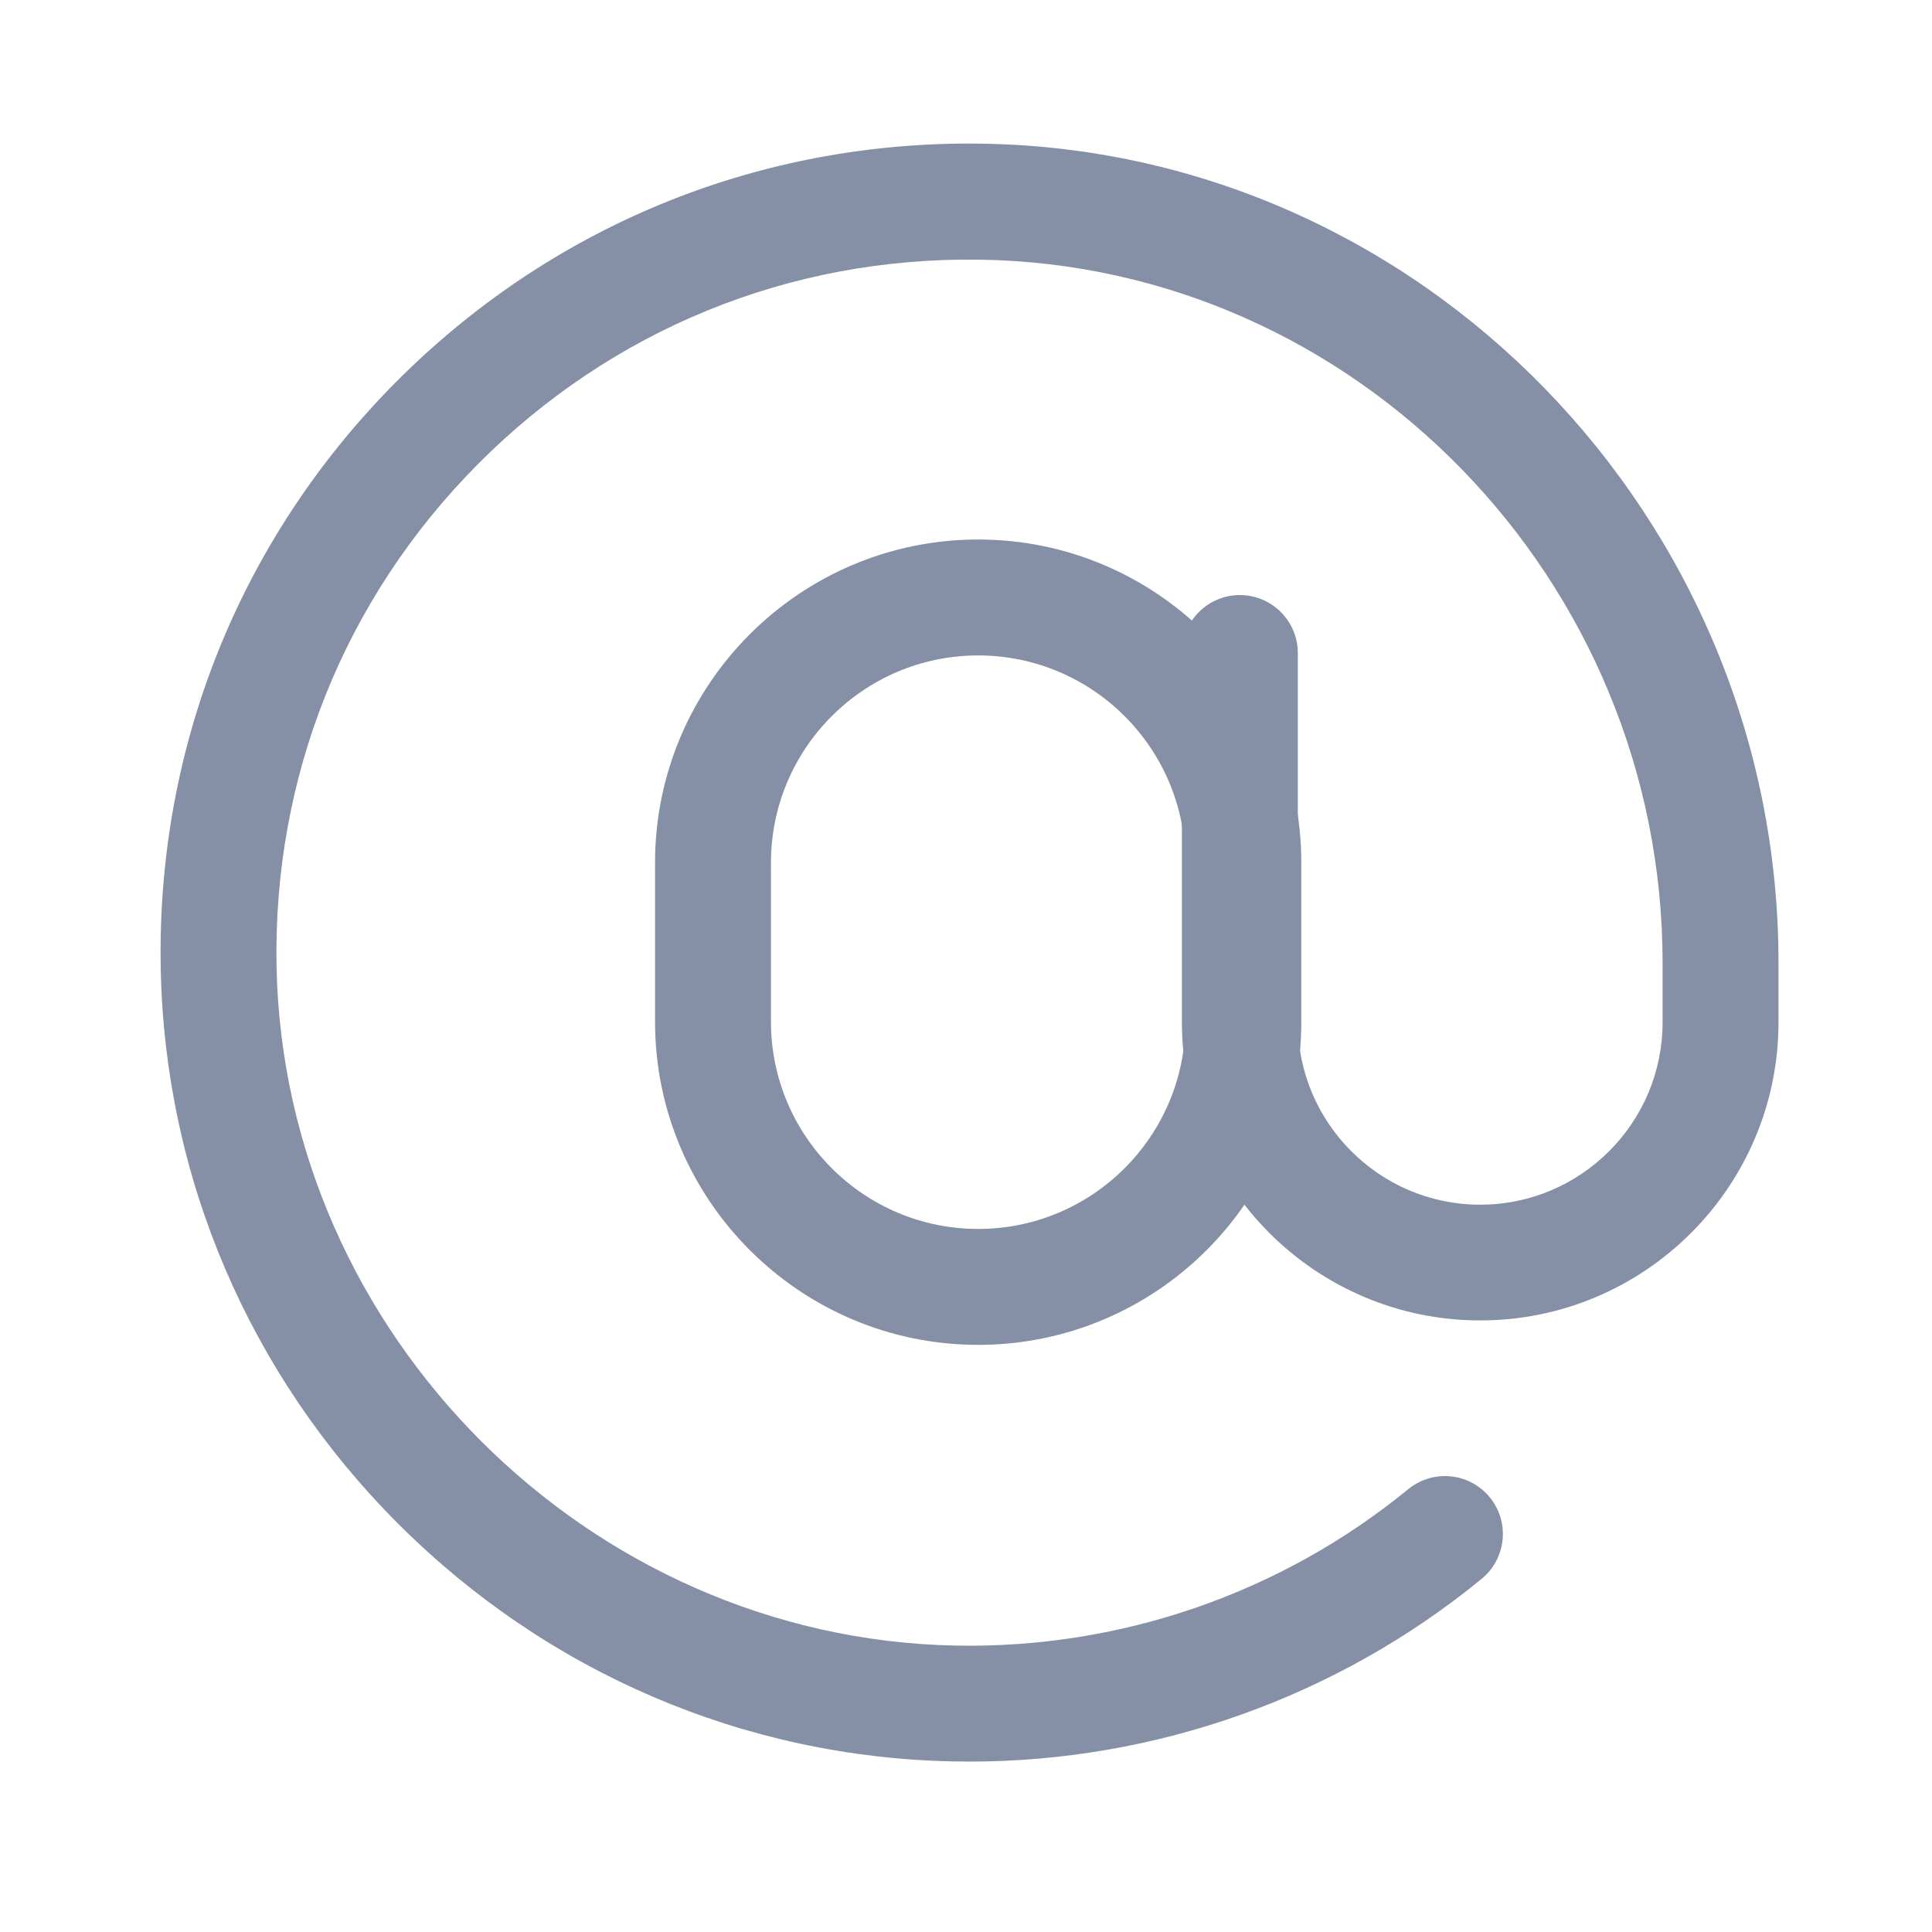
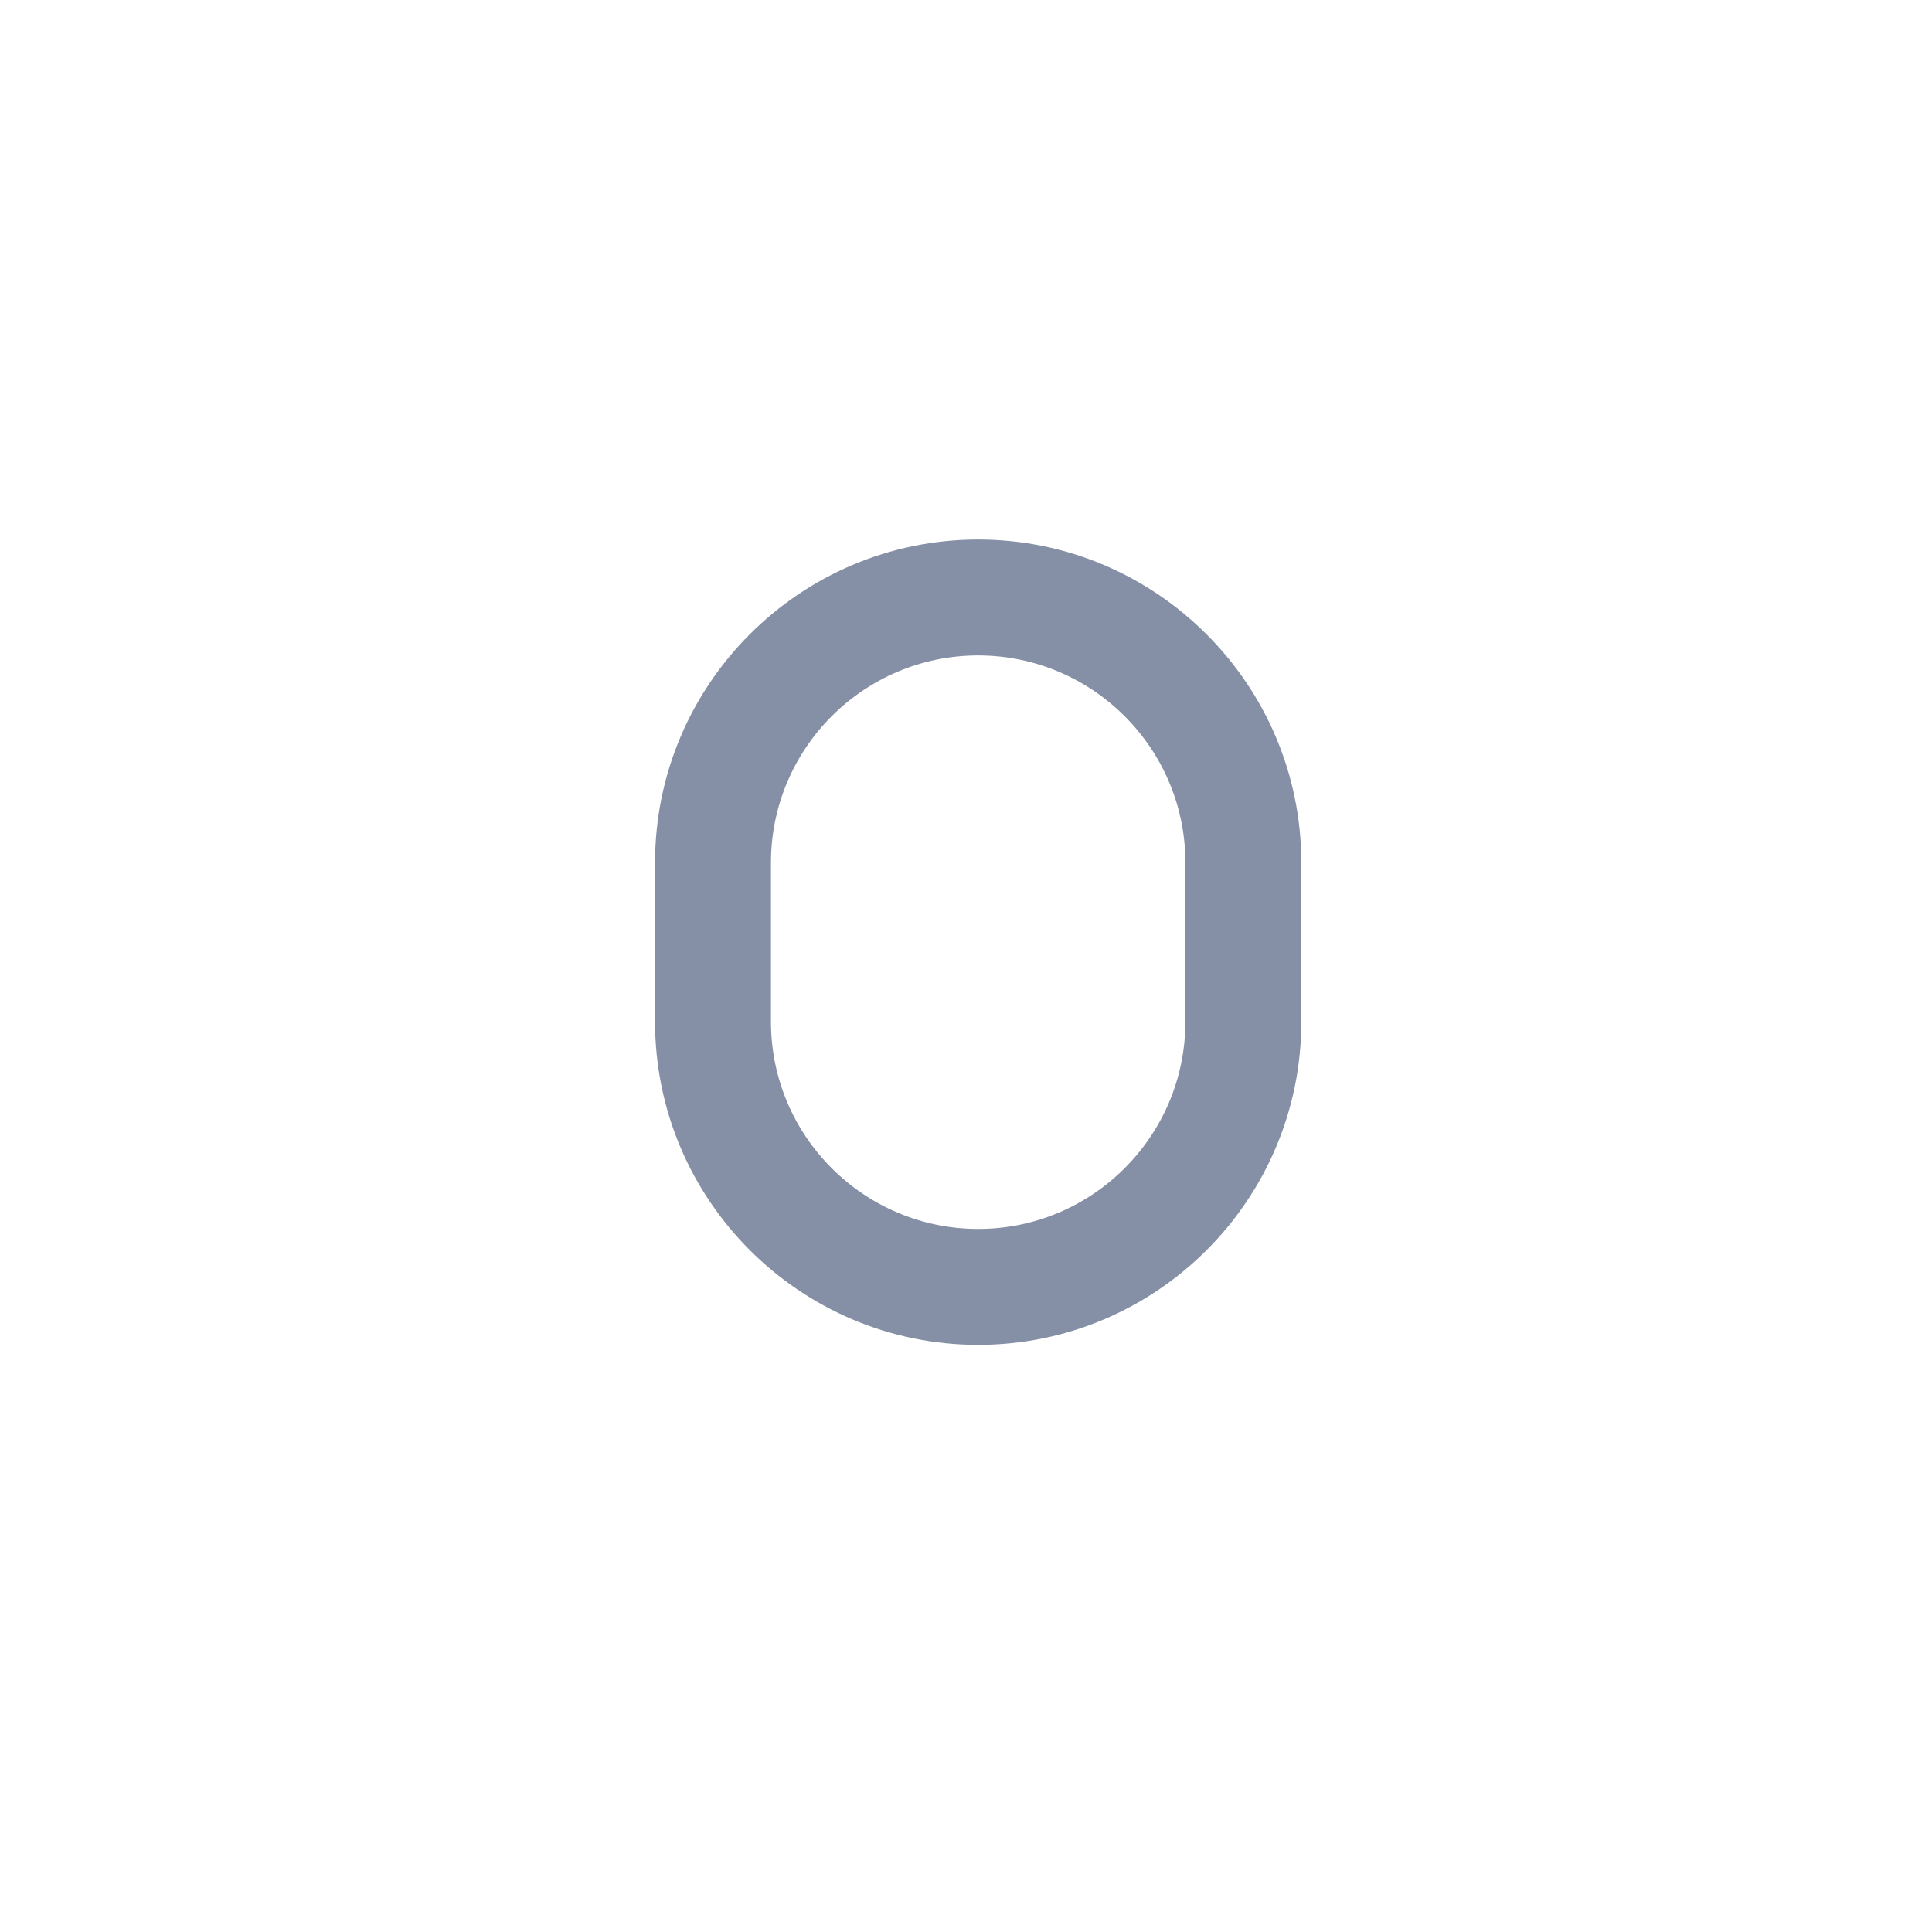
<svg xmlns="http://www.w3.org/2000/svg" t="1680271449359" class="icon" viewBox="0 0 1024 1024" version="1.1" p-id="12809" width="200" height="200">
-   <path d="M513.741 933.683c-2.867 0-5.734-0.051-8.602-0.102-110.643-2.202-215.04-46.95-294.042-125.901-78.95-78.95-123.699-183.398-125.901-294.042-2.355-117.35 41.882-227.738 124.467-310.938 81.254-81.766 189.03-126.618 304.128-126.618 1.946 0 3.942 0 5.888 0.051 233.216 3.072 422.963 197.837 422.963 434.074v31.539c0 87.194-70.912 158.106-158.106 158.106s-158.106-70.912-158.106-158.106V346.112c0-16.947 13.773-30.72 30.72-30.72s30.72 13.773 30.72 30.72v195.738c0 53.299 43.366 96.666 96.666 96.666s96.666-43.366 96.666-96.666v-31.539c0-202.854-162.56-370.022-362.342-372.685-100.608-1.434-194.816 37.171-265.626 108.442-70.758 71.27-108.646 165.837-106.65 266.394 3.891 194.458 165.222 355.84 359.731 359.731 87.45 1.741 172.646-27.699 240.077-82.893 13.158-10.752 32.512-8.806 43.213 4.301 10.752 13.107 8.806 32.461-4.301 43.213-76.442 62.669-172.595 96.87-271.565 96.87z" fill="#8590a6" p-id="12810" />
  <path d="M518.451 712.806c-94.464 0-171.264-76.851-171.264-171.264V457.216c0-94.464 76.851-171.264 171.264-171.264s171.264 76.851 171.264 171.264v84.326c0.051 94.464-76.8 171.264-171.264 171.264z m0-365.414c-60.57 0-109.824 49.254-109.824 109.824v84.326c0 60.57 49.254 109.824 109.824 109.824s109.824-49.254 109.824-109.824V457.216c0.051-60.518-49.254-109.824-109.824-109.824z" fill="#8590a6" p-id="12811" />
</svg>